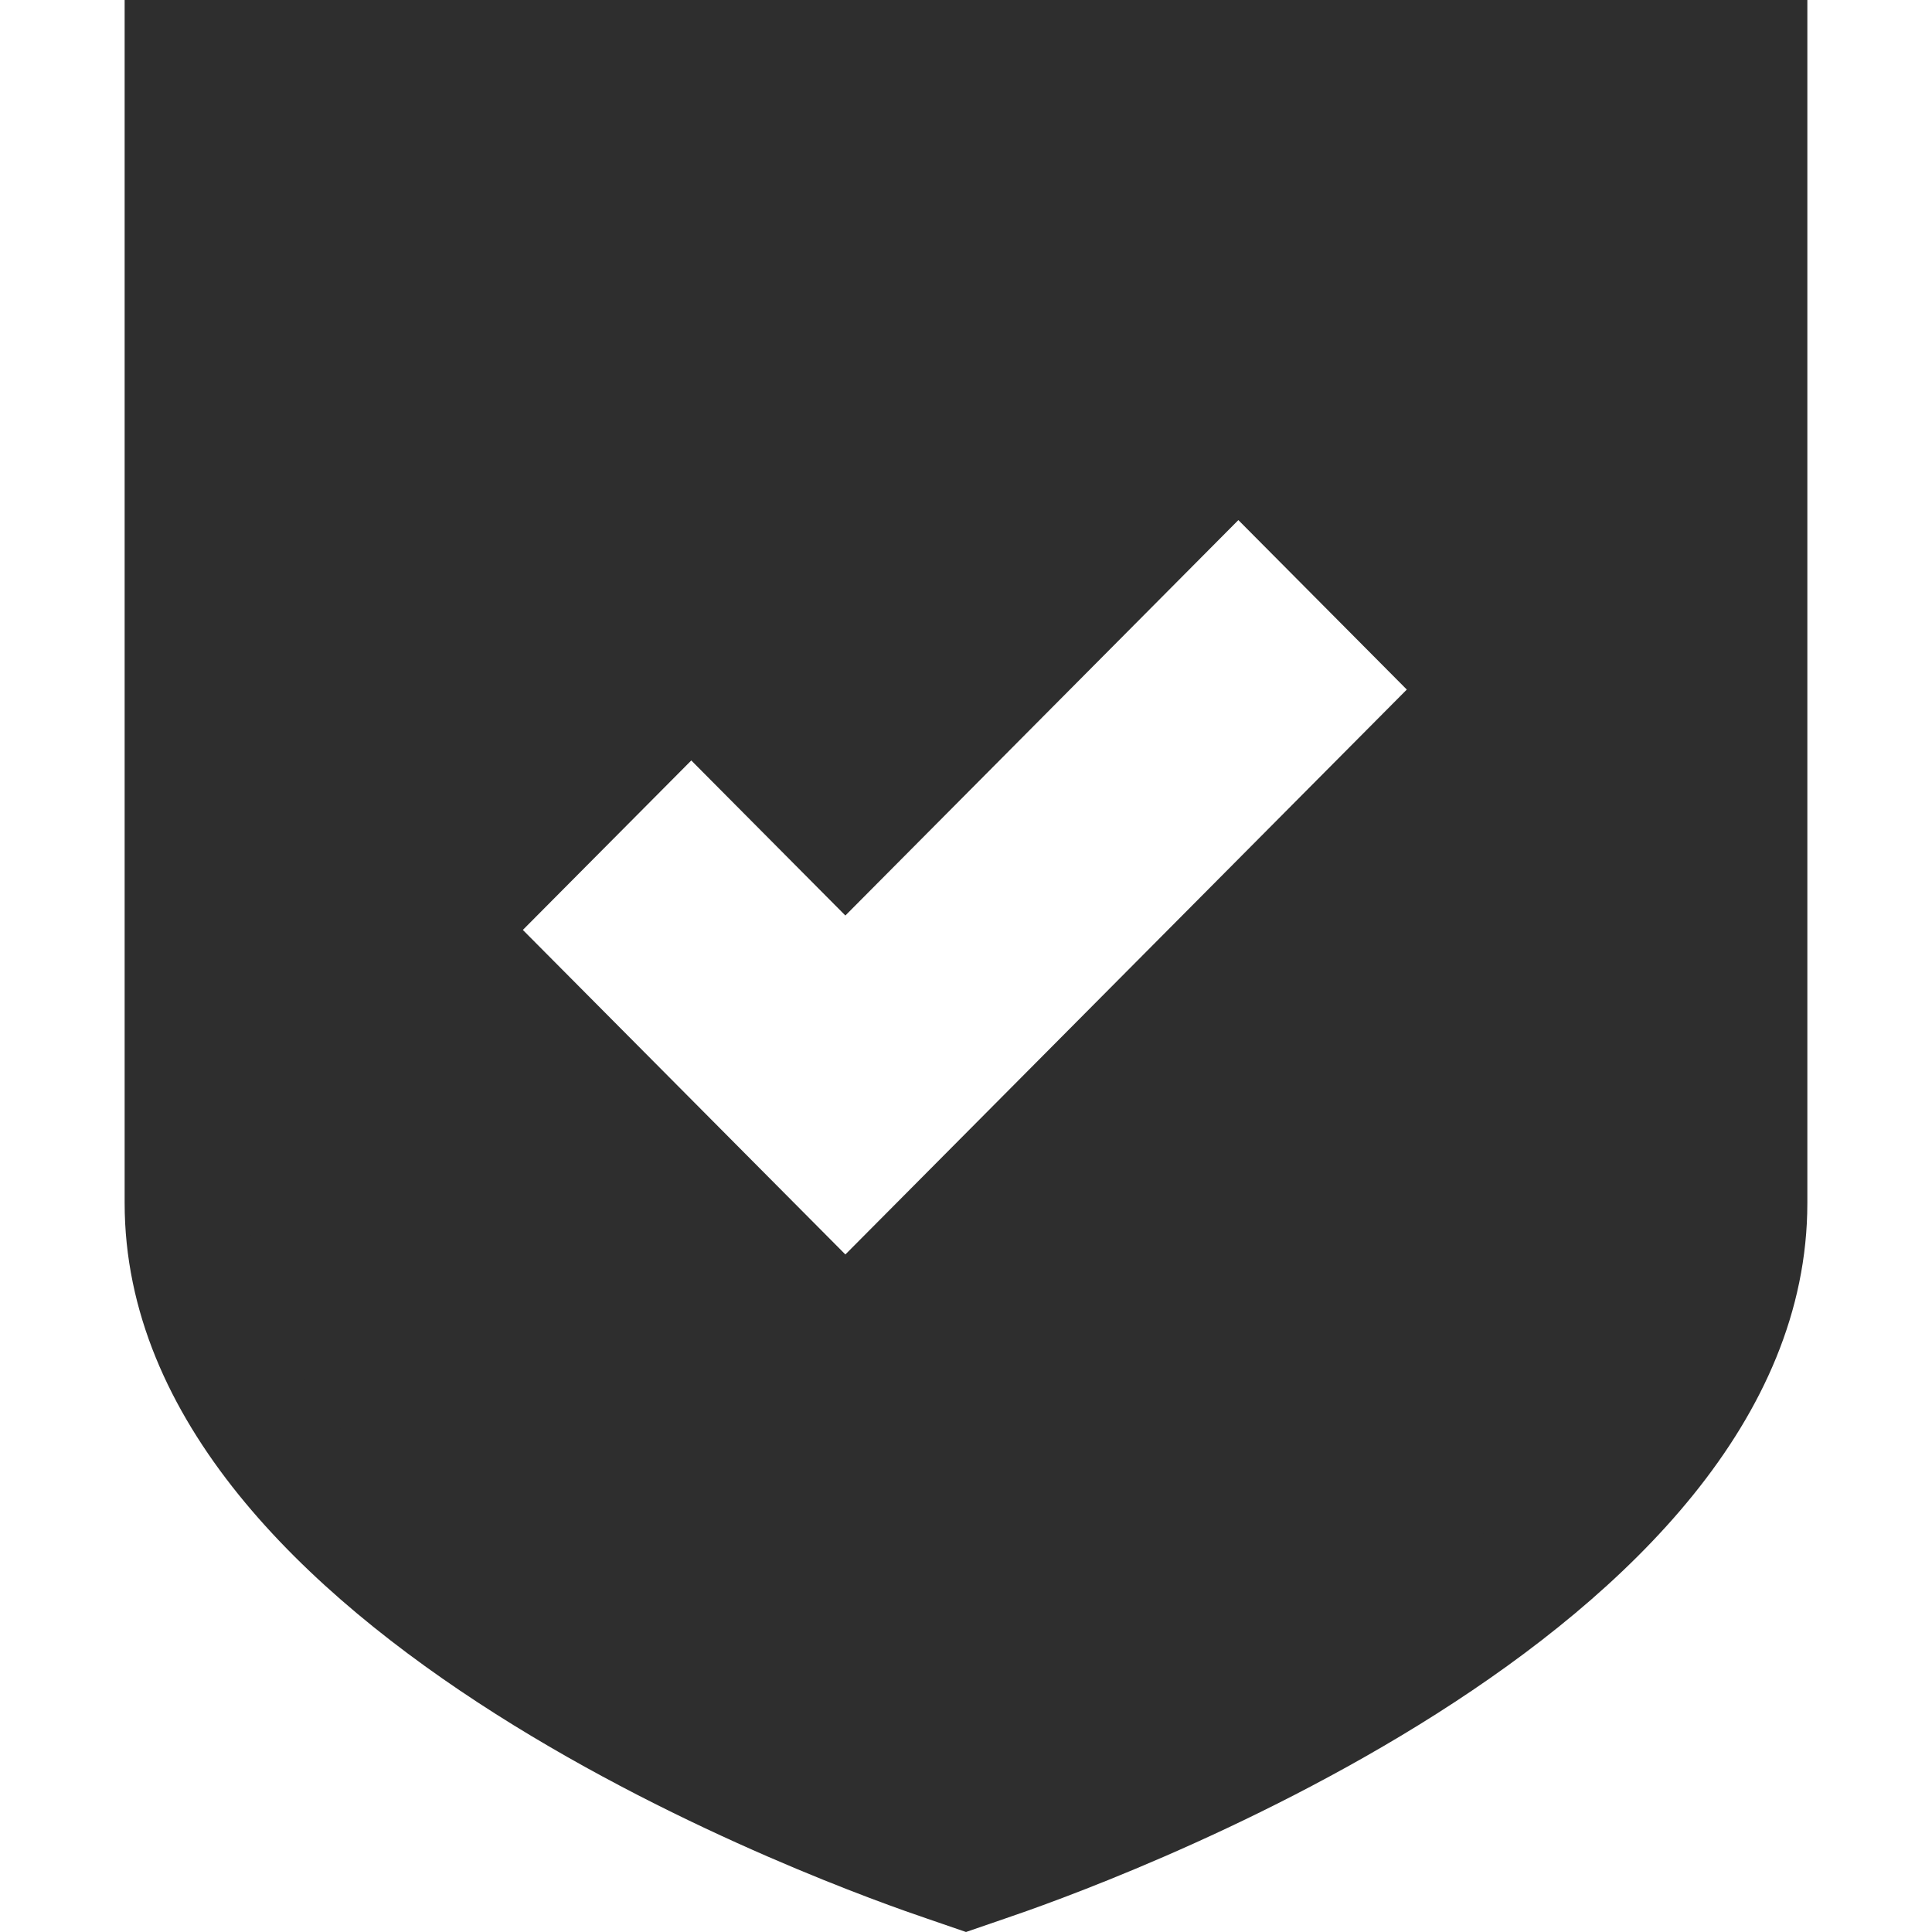
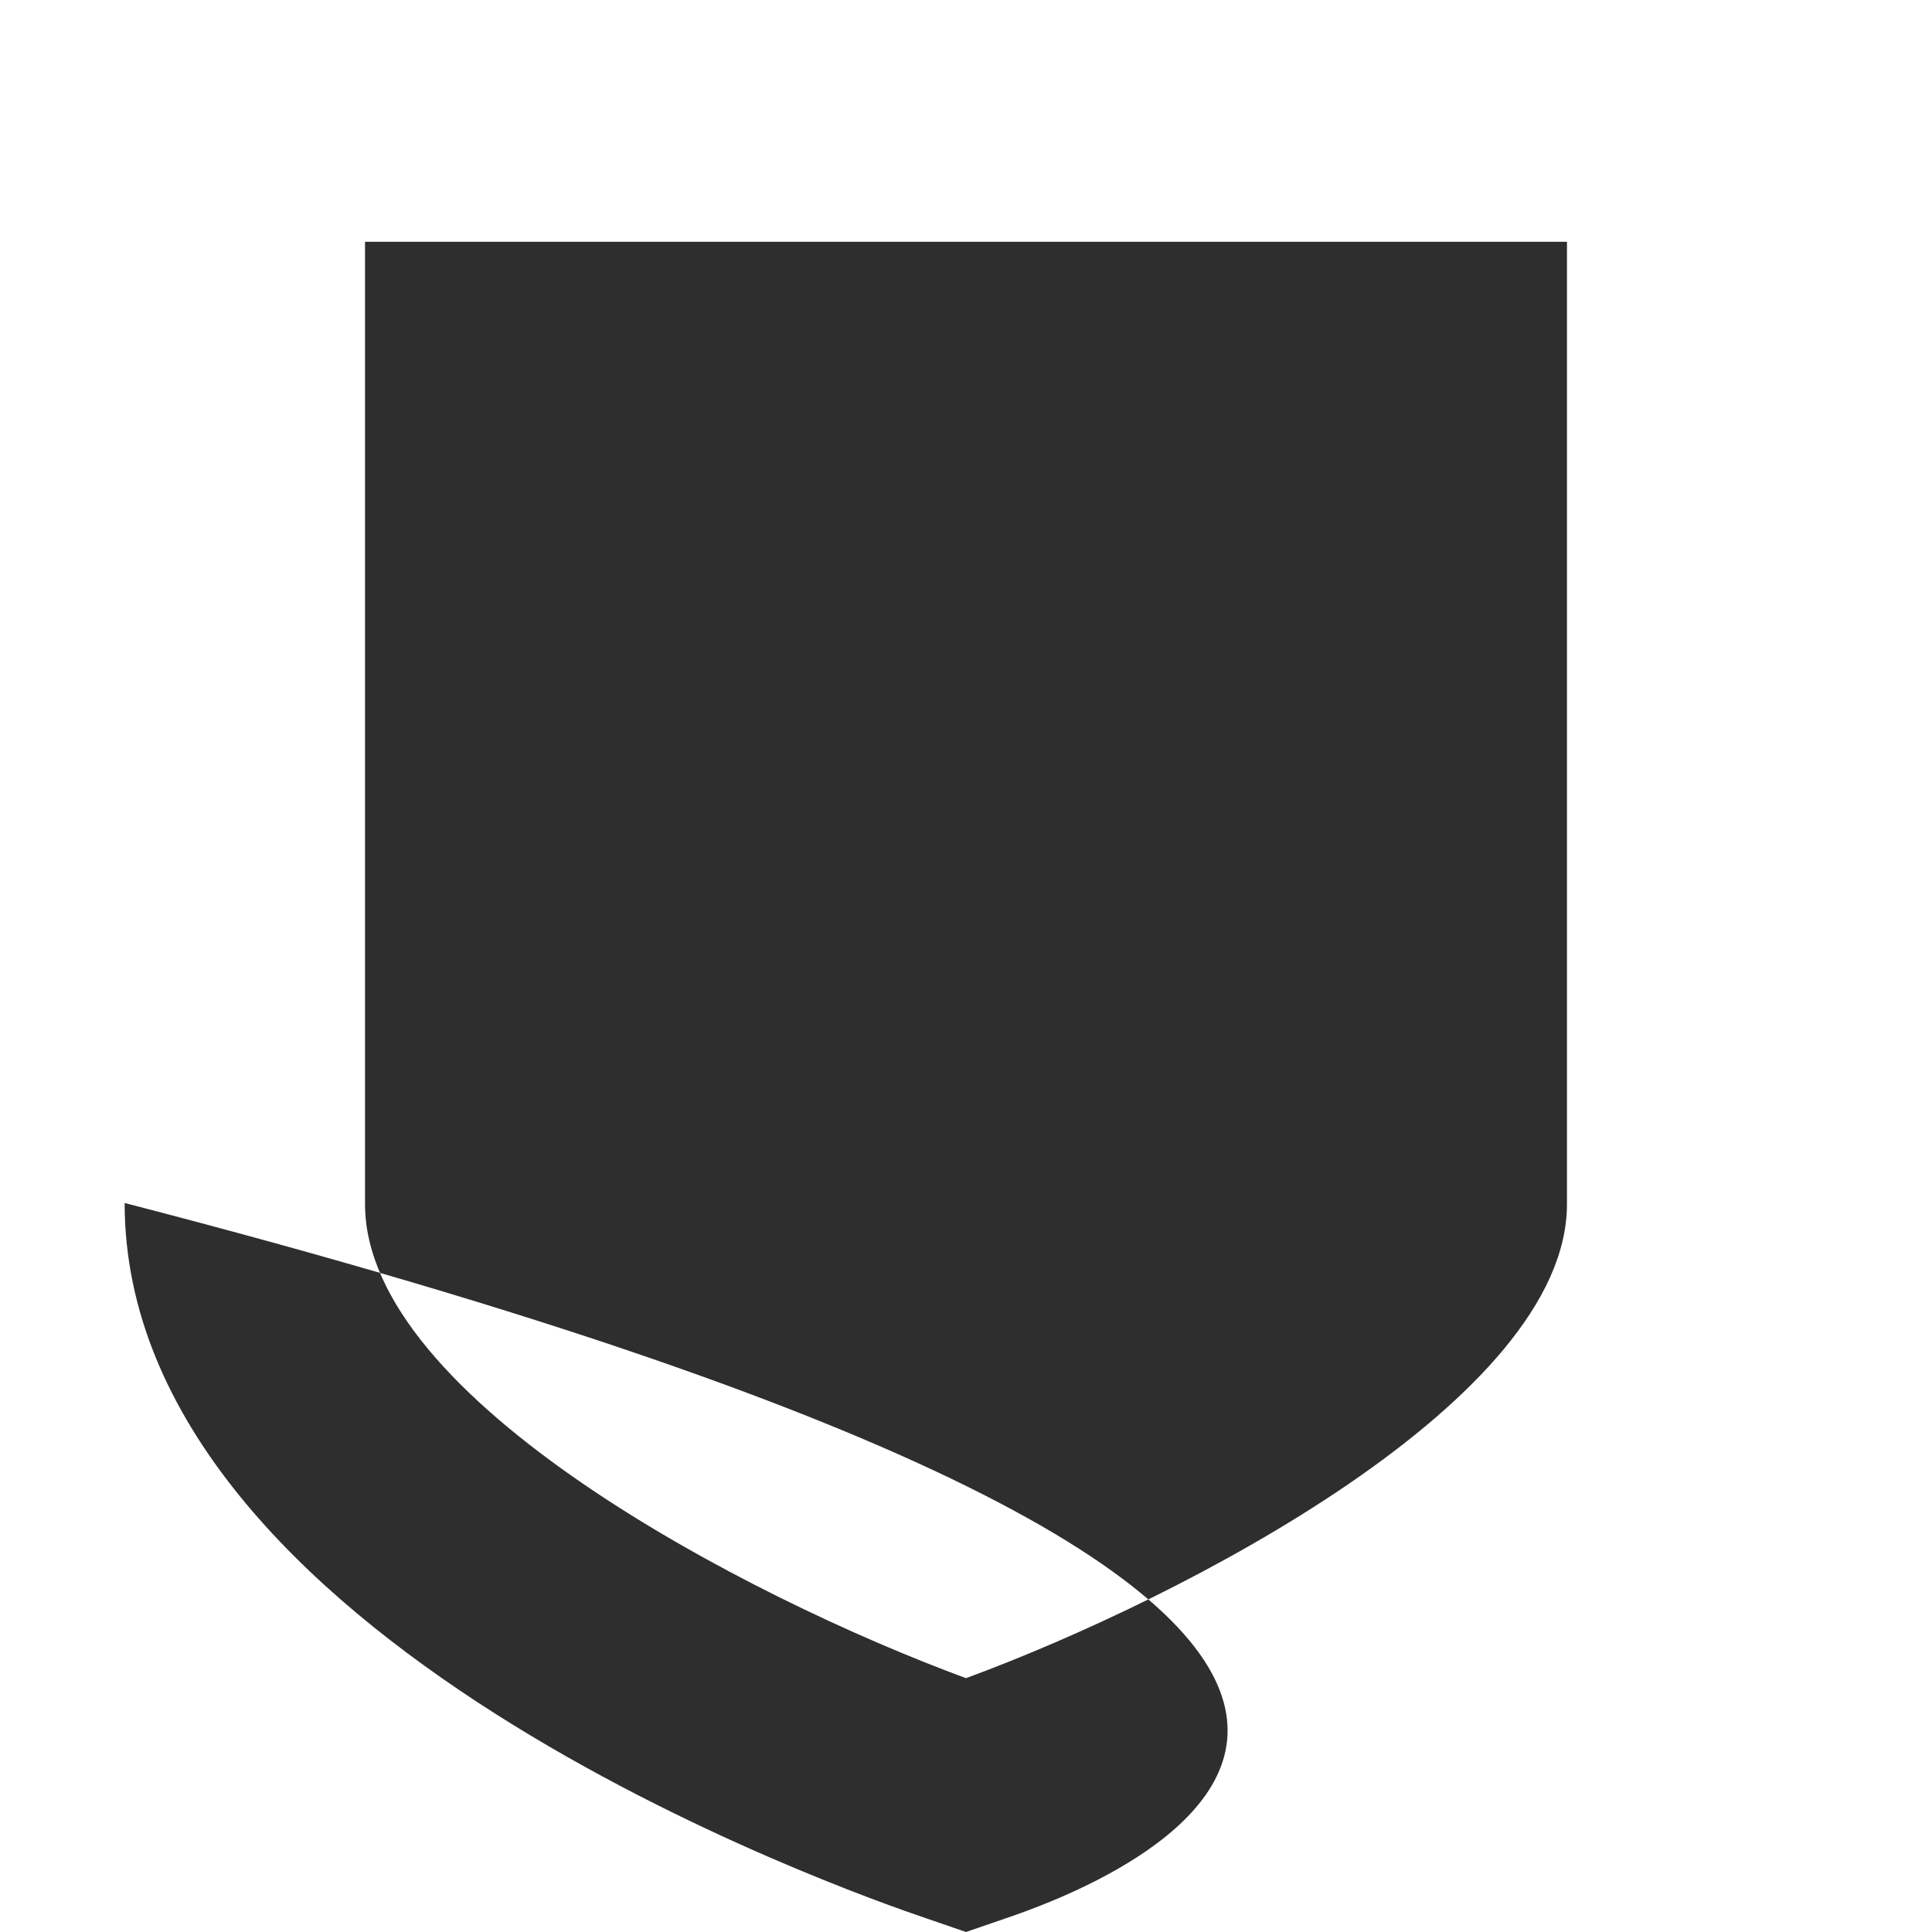
<svg xmlns="http://www.w3.org/2000/svg" width="160" height="160" viewBox="0 0 160 160" fill="none">
-   <path d="M80 160L76.814 158.904C70.046 156.613 10.322 135.691 10.322 99.626V0H149.677V99.626C149.677 135.691 89.954 156.613 83.185 158.904L80 160ZM30.23 20.025V99.726C30.23 115.866 61.884 132.304 80 138.979C98.116 132.304 129.769 115.866 129.769 99.726V20.025H30.23Z" fill="#2E2E2E" />
-   <path d="M20.646 10.322V99.907C20.646 129.769 80.001 149.677 80.001 149.677C80.001 149.677 139.356 129.769 139.356 99.907V10.322H20.646ZM70.109 103.989L43.3 77.013L57.249 62.978L70.01 75.819L102.556 43.071L116.505 57.106L69.911 103.989H70.109Z" fill="#2E2E2E" />
+   <path d="M80 160L76.814 158.904C70.046 156.613 10.322 135.691 10.322 99.626V0V99.626C149.677 135.691 89.954 156.613 83.185 158.904L80 160ZM30.23 20.025V99.726C30.23 115.866 61.884 132.304 80 138.979C98.116 132.304 129.769 115.866 129.769 99.726V20.025H30.23Z" fill="#2E2E2E" />
</svg>